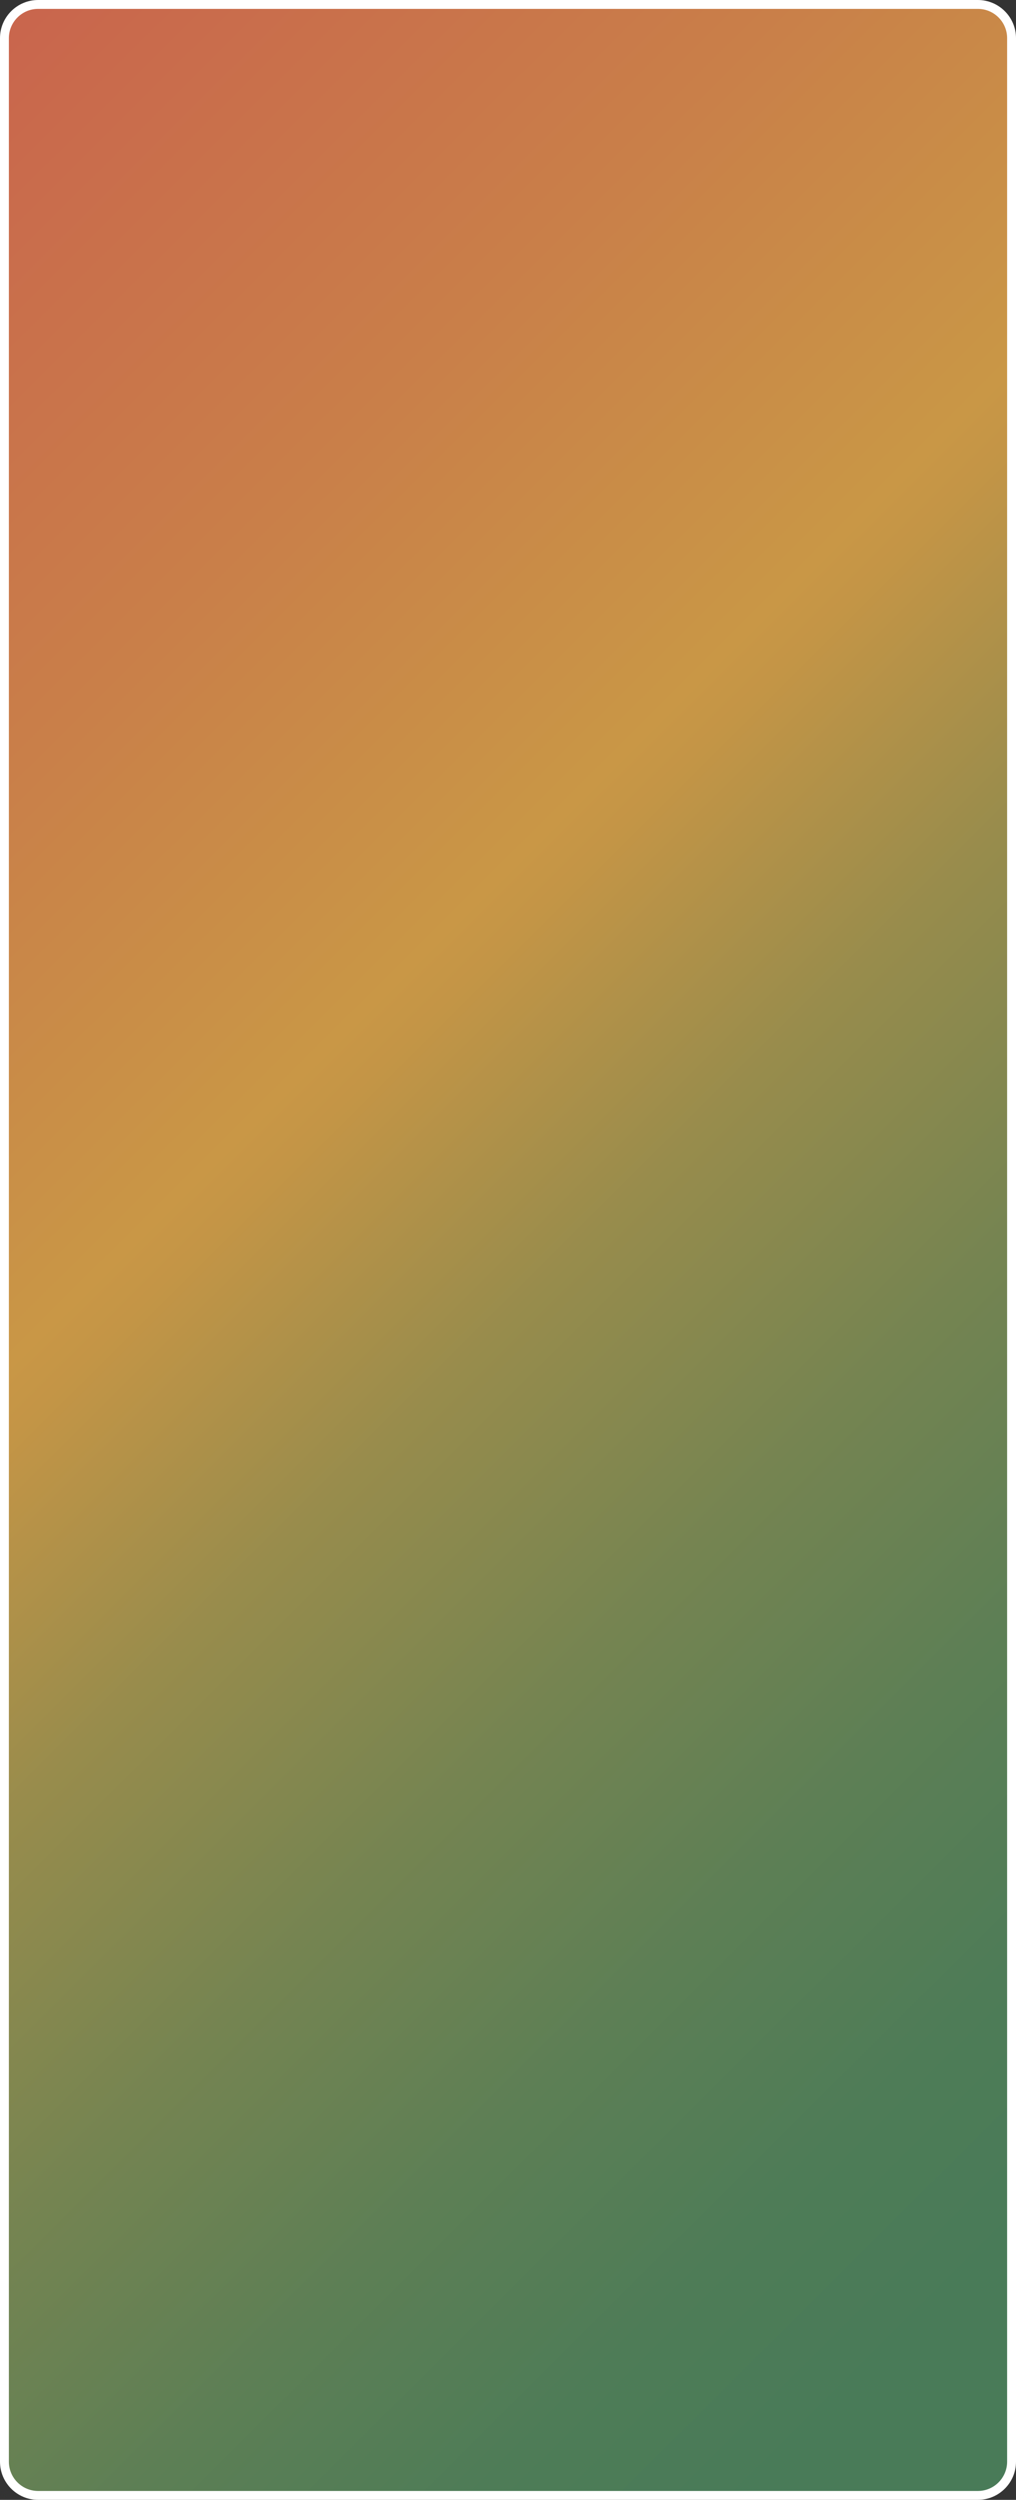
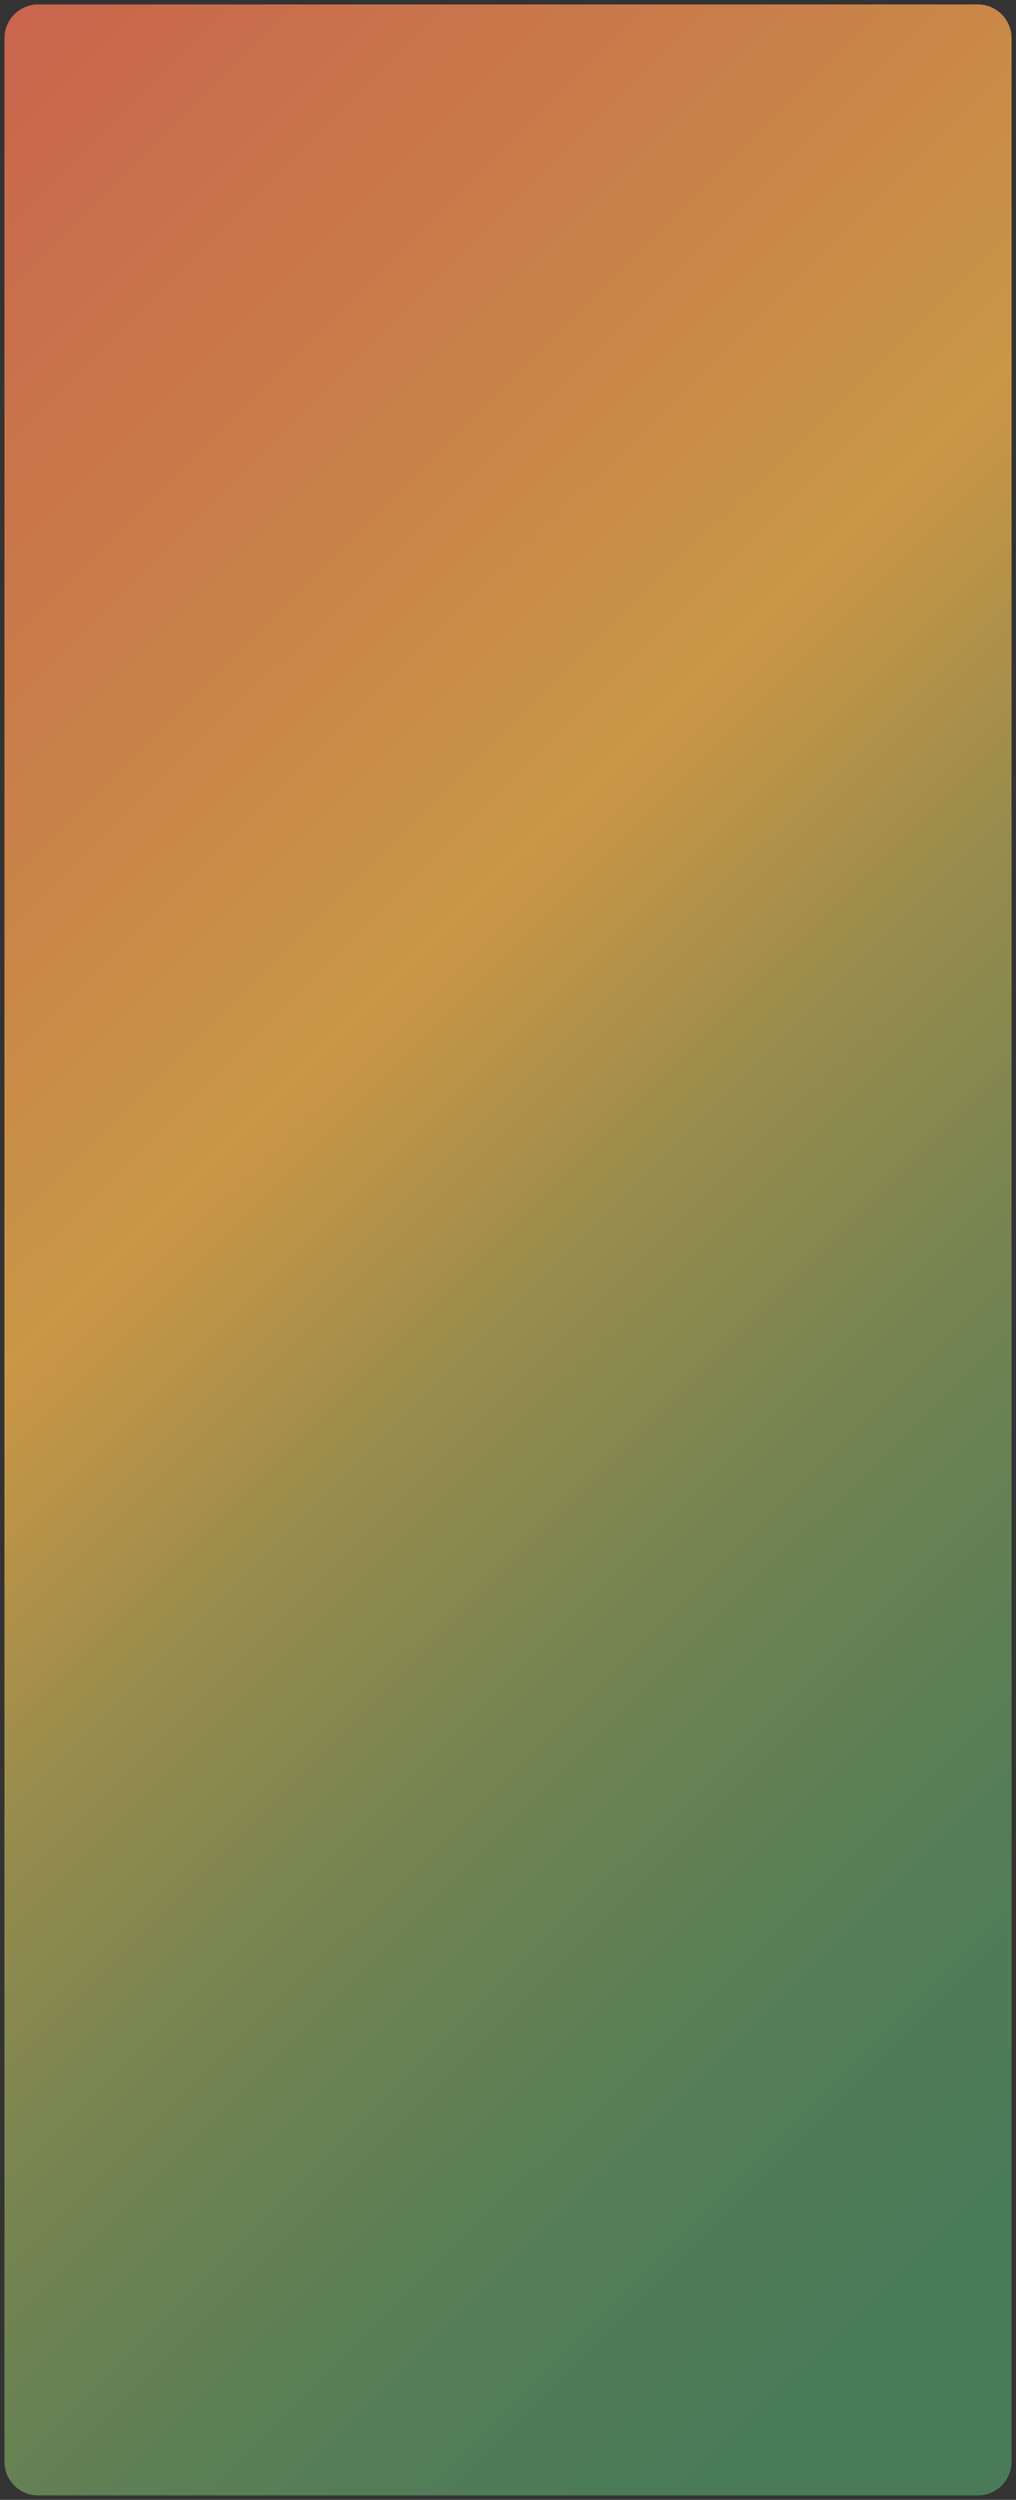
<svg xmlns="http://www.w3.org/2000/svg" width="333" height="819" viewBox="0 0 333 819" fill="none">
  <rect x="0" y="0" width="333" height="819" fill="#333333" stroke="none" />
  <path d="M320.5 1.456H12.5C6.4 1.456 1.456 6.403 1.456 12.504V806.496C1.456 812.597 6.4 817.544 12.5 817.544H320.5C326.599 817.544 331.544 812.597 331.544 806.496V12.504C331.544 6.403 326.599 1.456 320.5 1.456Z" fill="url(#paint0_linear_285_2708)" />
-   <path d="M320.5 819H12.5C5.61 819 0 813.389 0 806.496V12.504C0 5.611 5.61 0 12.5 0H320.5C327.39 0 333 5.611 333 12.504V806.496C333 813.389 327.39 819 320.5 819ZM12.5 2.912C7.211 2.912 2.912 7.213 2.912 12.504V806.496C2.912 811.787 7.211 816.088 12.5 816.088H320.5C325.789 816.088 330.088 811.787 330.088 806.496V12.504C330.088 7.213 325.789 2.912 320.5 2.912H12.5Z" fill="white" />
  <defs>
    <linearGradient id="paint0_linear_285_2708" x1="-119.24" y1="125.158" x2="449.447" y2="696.632" gradientUnits="userSpaceOnUse">
      <stop stop-color="#C9654D" />
      <stop offset="0.22" stop-color="#C97F49" />
      <stop offset="0.39" stop-color="#C99746" />
      <stop offset="0.41" stop-color="#C49546" />
      <stop offset="0.52" stop-color="#988C4C" />
      <stop offset="0.64" stop-color="#758451" />
      <stop offset="0.75" stop-color="#5D7F55" />
      <stop offset="0.85" stop-color="#4E7C57" />
      <stop offset="0.93" stop-color="#497B58" />
    </linearGradient>
  </defs>
</svg>